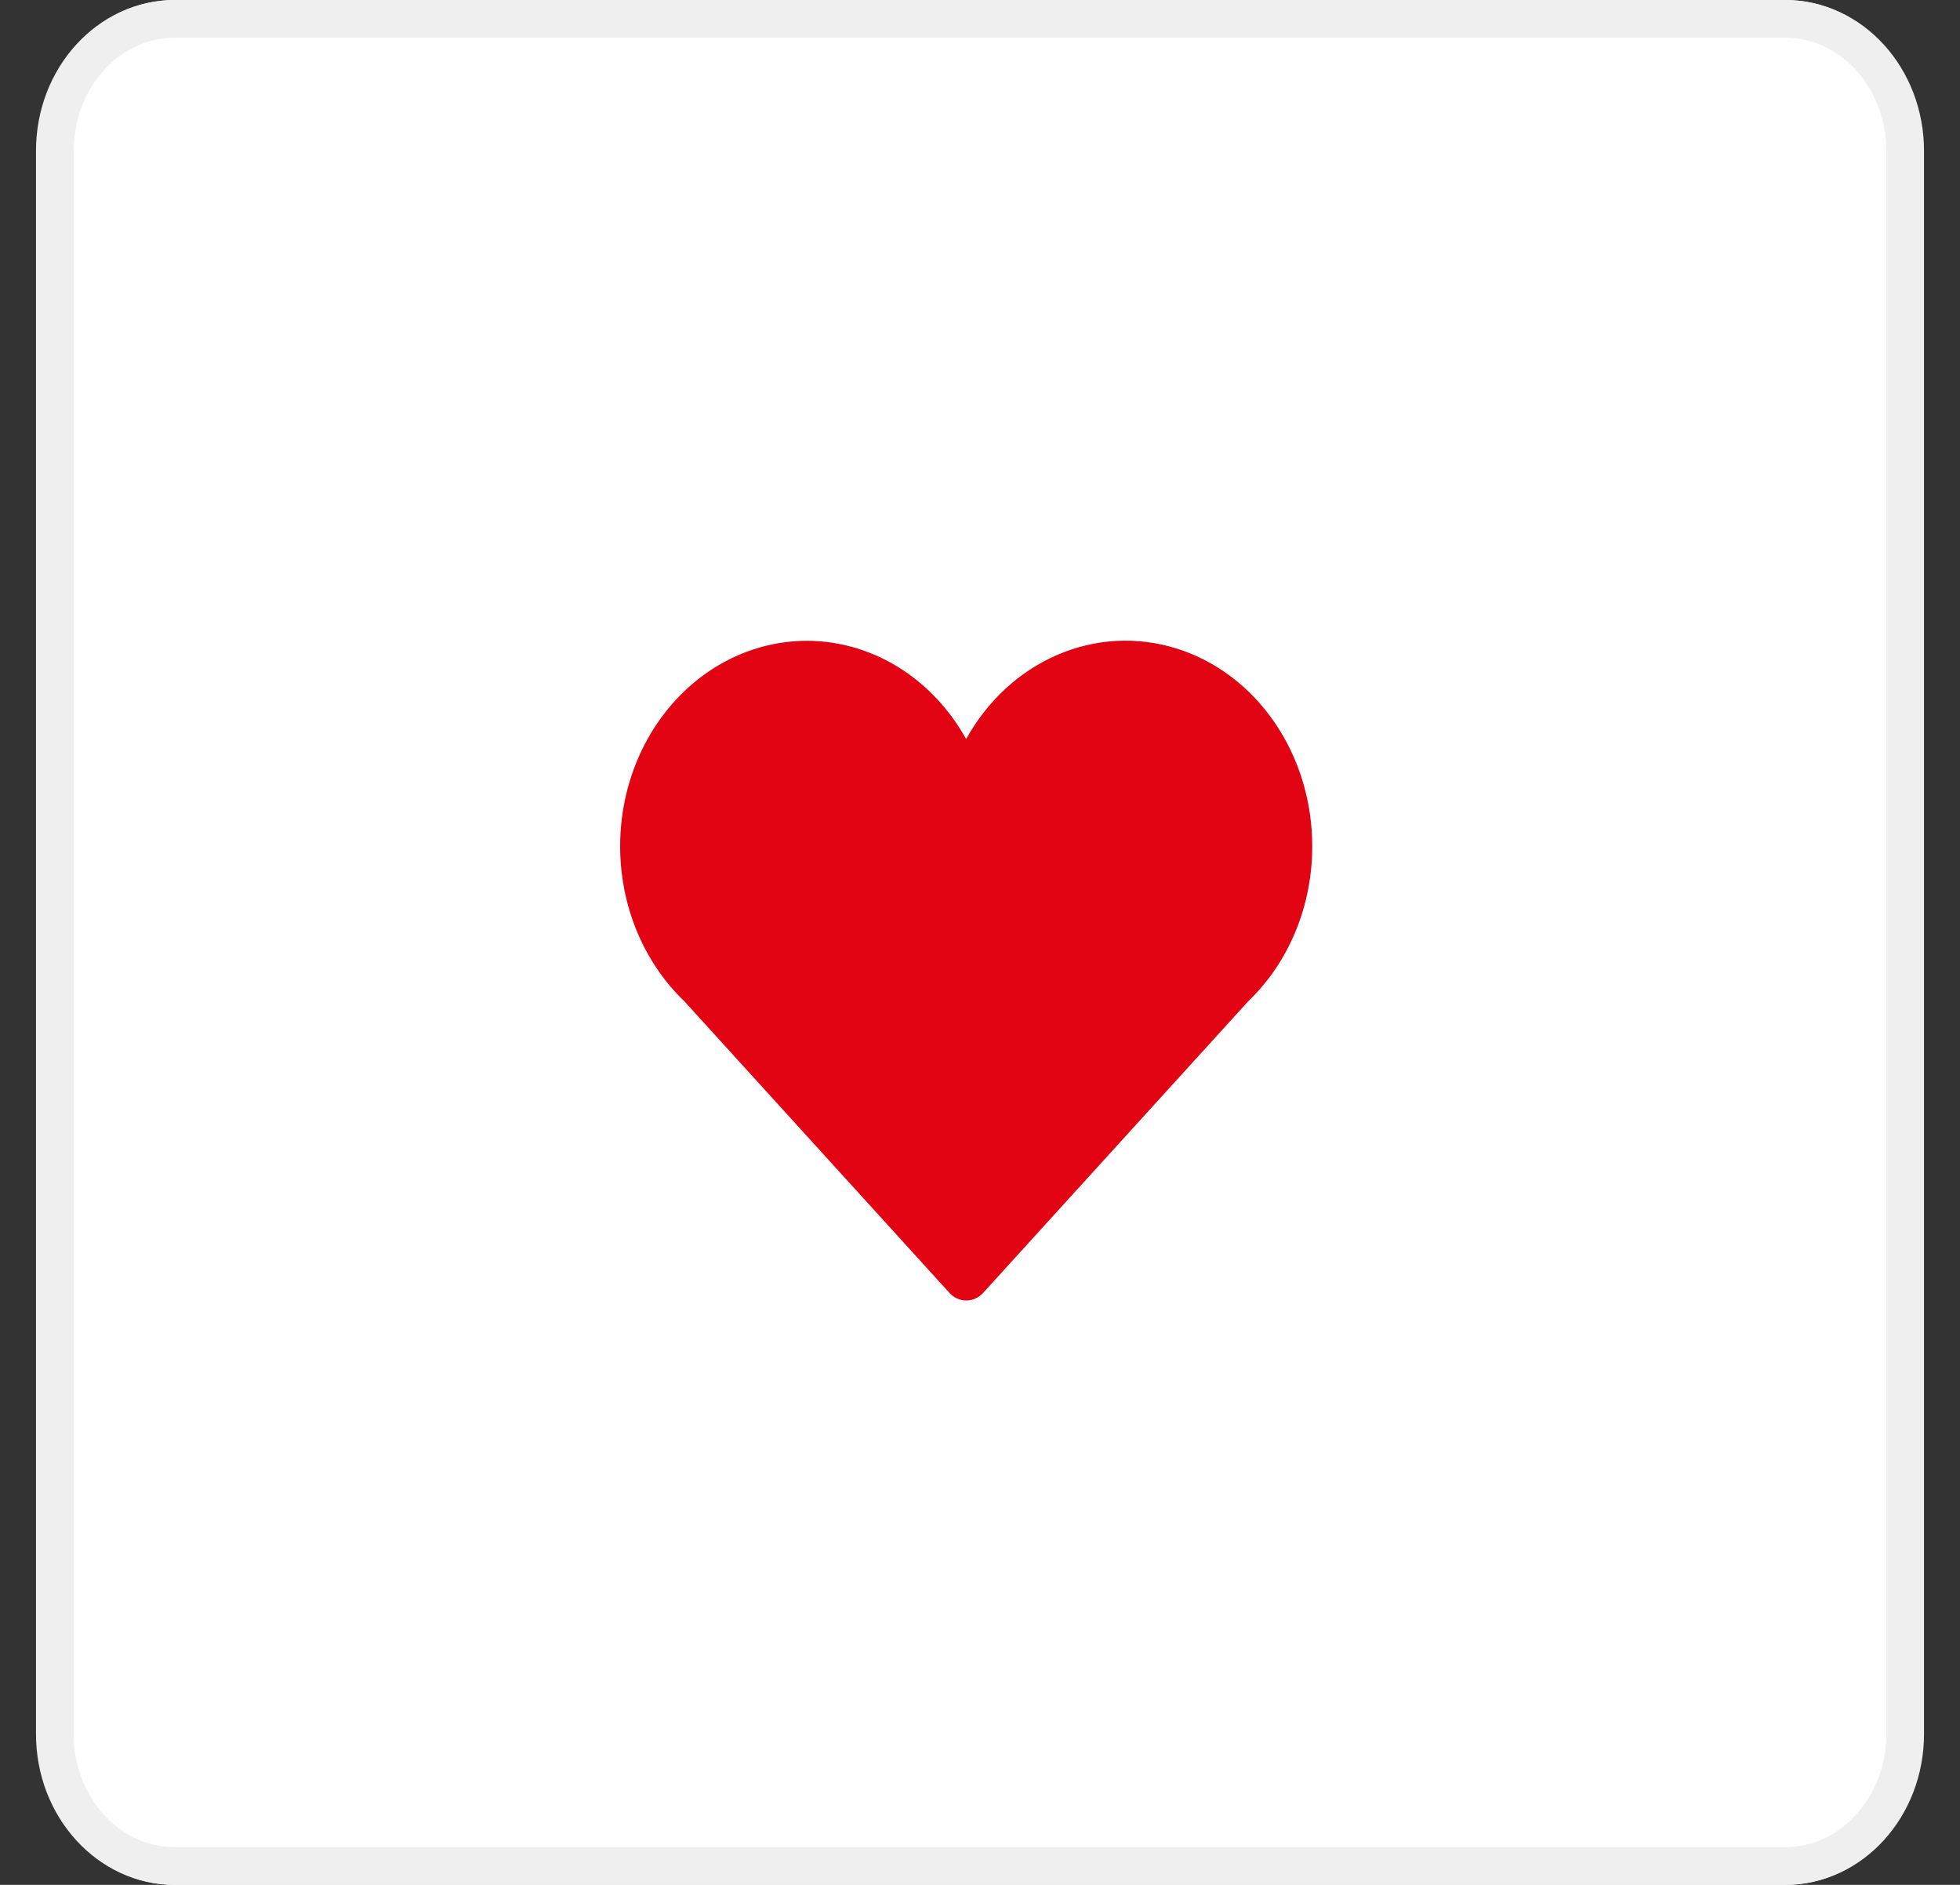
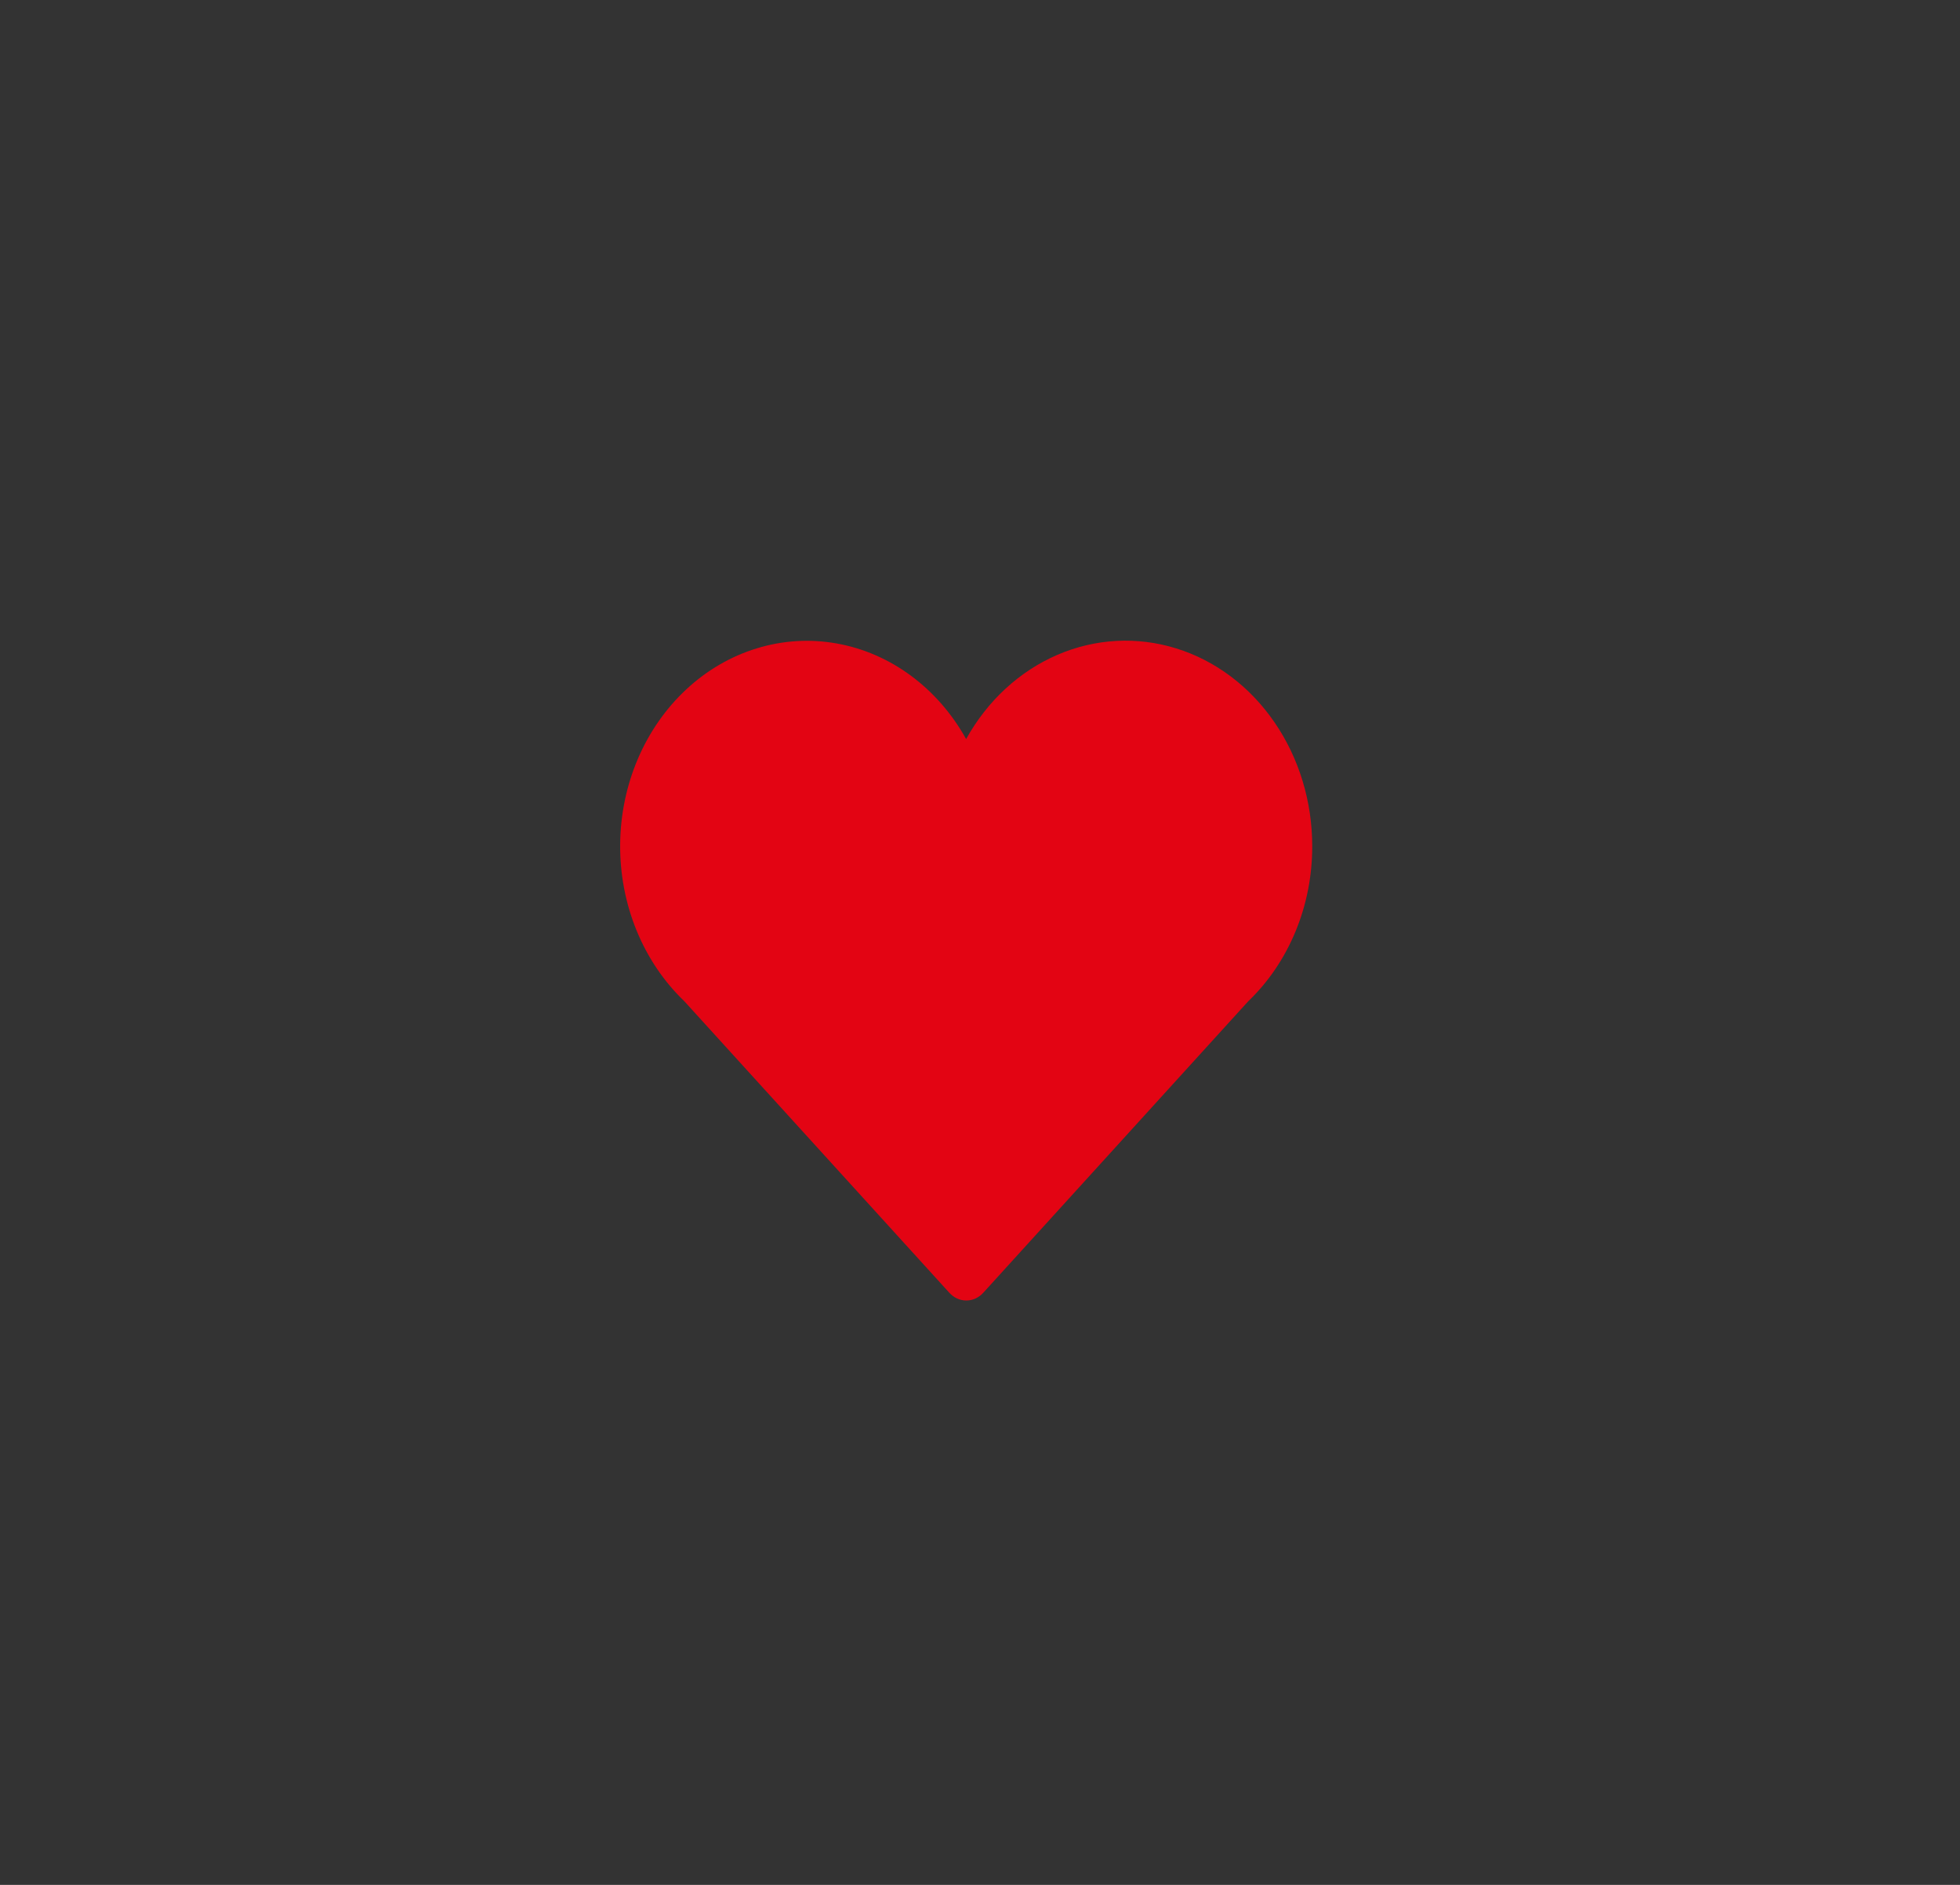
<svg xmlns="http://www.w3.org/2000/svg" width="52" height="50" viewBox="0 0 52 50" fill="none">
  <rect x="0" y="0" width="52" height="50" fill="#333333" stroke="none" />
-   <path d="M47.364 0H4.636C2.628 0 1 1.791 1 4V46C1 48.209 2.628 50 4.636 50H47.364C49.372 50 51 48.209 51 46V4C51 1.791 49.372 0 47.364 0Z" fill="white" />
-   <path d="M47.364 0.5H4.636C2.879 0.5 1.455 2.067 1.455 4V46C1.455 47.933 2.879 49.5 4.636 49.5H47.364C49.121 49.5 50.545 47.933 50.545 46V4C50.545 2.067 49.121 0.5 47.364 0.5Z" stroke="#EFEFEF" />
  <path d="M34.814 22.453C34.816 21.264 34.464 20.107 33.812 19.159C33.161 18.21 32.245 17.522 31.205 17.2C30.165 16.877 29.057 16.937 28.051 17.372C27.045 17.806 26.195 18.59 25.632 19.605C25.26 18.935 24.759 18.361 24.166 17.923C23.573 17.485 22.901 17.194 22.196 17.069C21.49 16.943 20.769 16.987 20.081 17.198C19.392 17.408 18.753 17.779 18.208 18.287C17.663 18.794 17.223 19.425 16.92 20.137C16.617 20.849 16.458 21.624 16.453 22.41C16.448 23.195 16.597 23.973 16.891 24.689C17.185 25.405 17.616 26.043 18.155 26.559L25.182 34.288C25.241 34.355 25.312 34.407 25.39 34.444C25.468 34.48 25.552 34.498 25.637 34.498C25.721 34.498 25.805 34.48 25.883 34.444C25.961 34.407 26.032 34.355 26.091 34.288L33.117 26.56C33.651 26.049 34.078 25.418 34.371 24.709C34.664 24.001 34.815 23.231 34.814 22.453Z" fill="#E30413" />
</svg>